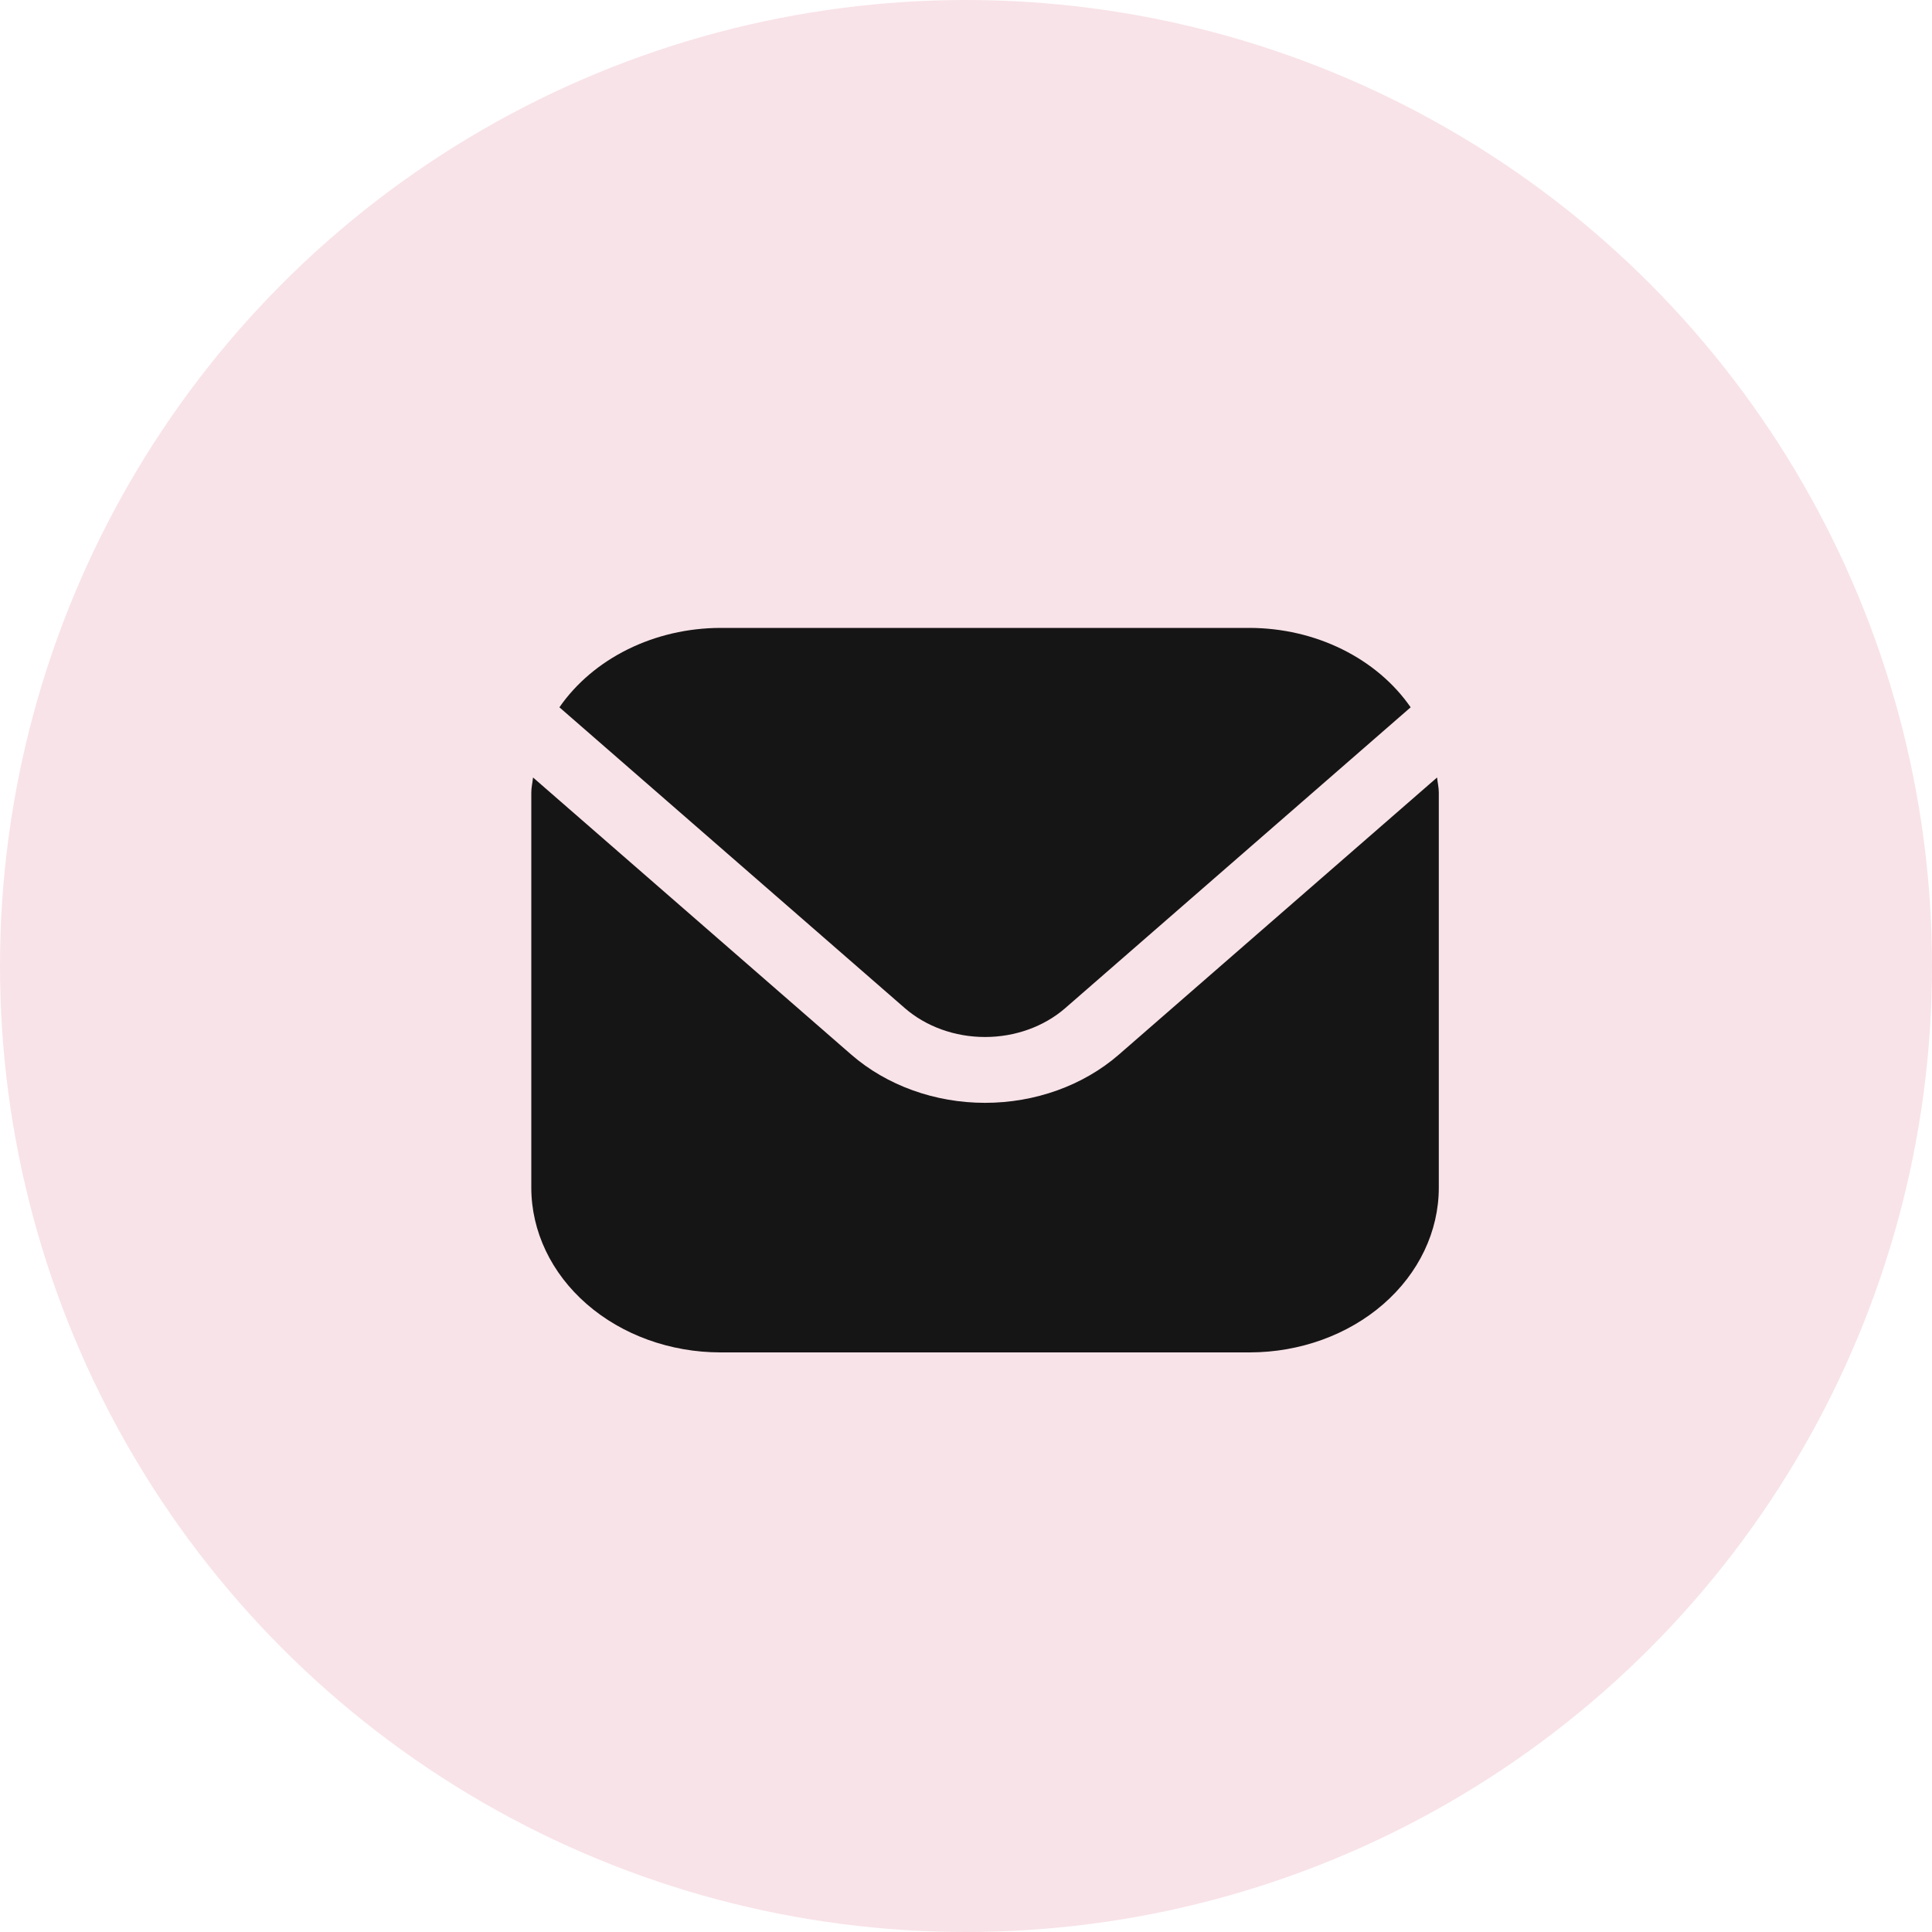
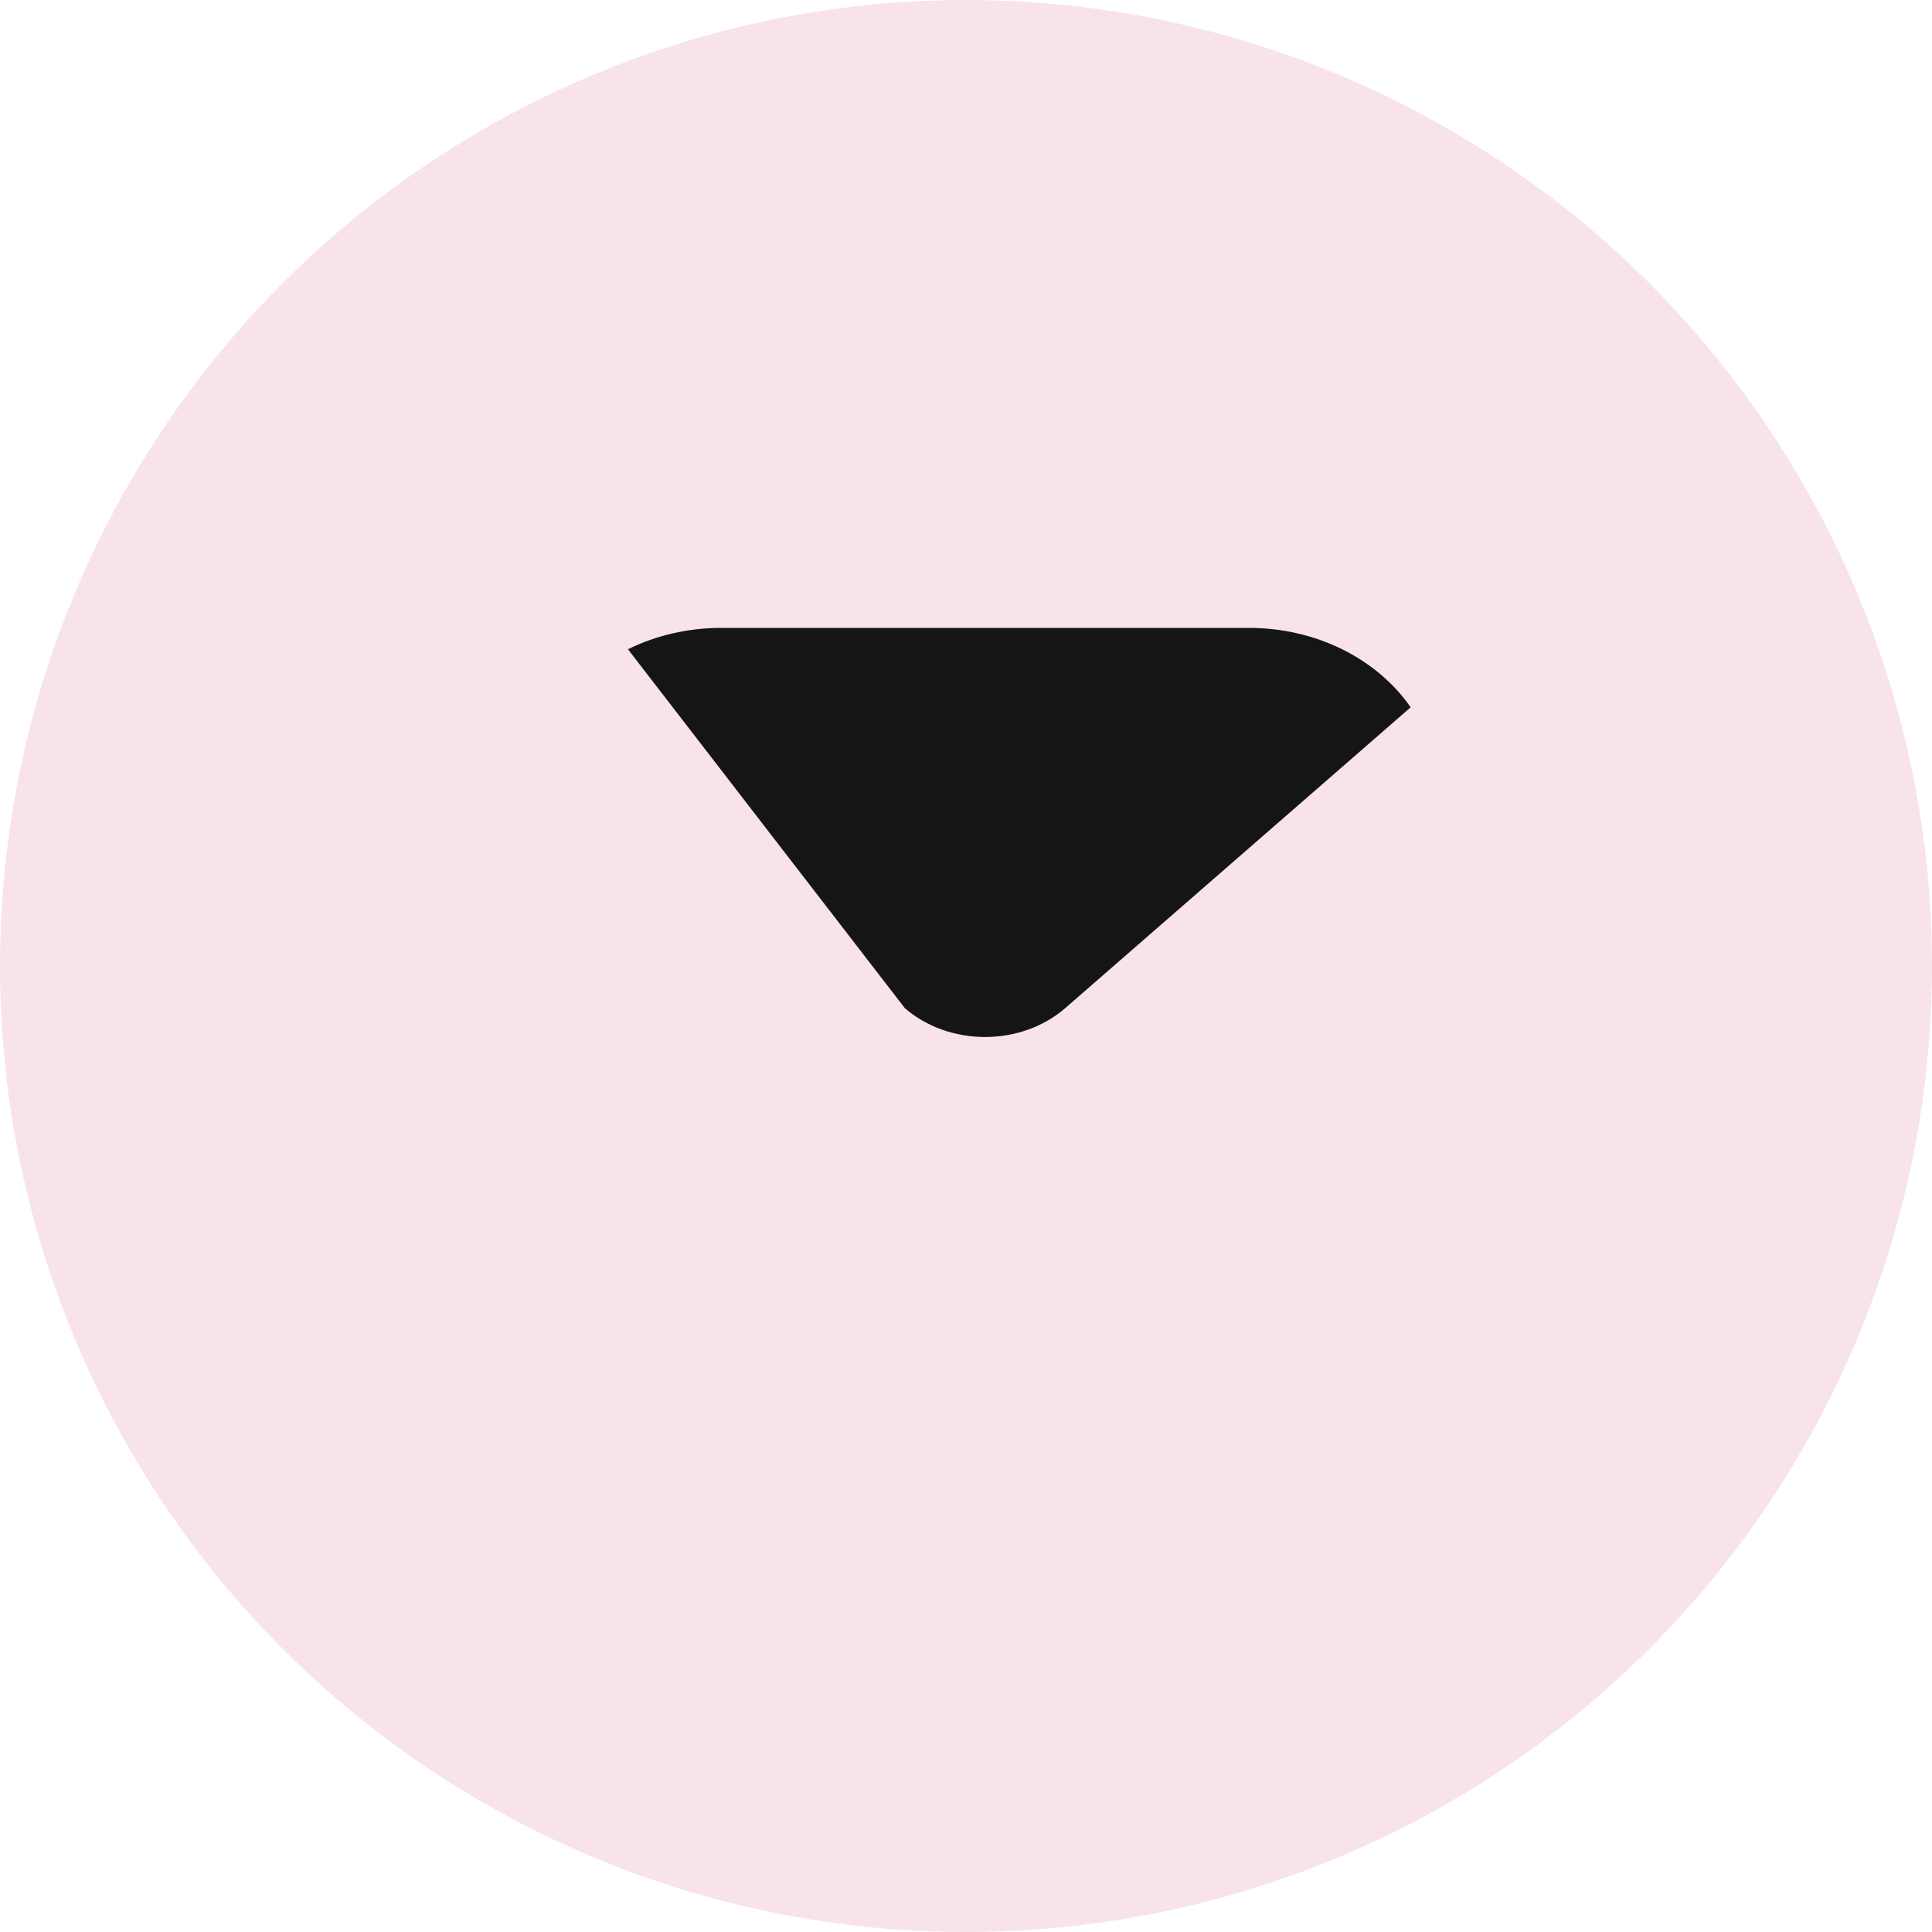
<svg xmlns="http://www.w3.org/2000/svg" width="40" height="40" viewBox="0 0 40 40" fill="none">
  <circle cx="20" cy="20" r="20" fill="#F8E3E8" />
-   <path d="M29.753 16.097L23.163 21.836C22.428 22.474 21.432 22.833 20.394 22.833C19.357 22.833 18.361 22.474 17.626 21.836L11.036 16.097C11.025 16.204 11 16.302 11 16.409V24.591C11.001 25.494 11.414 26.361 12.148 27C12.882 27.639 13.877 27.999 14.914 28H25.875C26.912 27.999 27.907 27.639 28.641 27C29.375 26.361 29.788 25.494 29.789 24.591V16.409C29.789 16.302 29.764 16.204 29.753 16.097Z" fill="#161516" />
-   <path d="M22.055 20.872L29.206 14.644C28.86 14.144 28.371 13.73 27.787 13.442C27.204 13.154 26.545 13.002 25.874 13H14.914C14.243 13.002 13.584 13.154 13.001 13.442C12.417 13.73 11.928 14.144 11.582 14.644L18.733 20.872C19.174 21.255 19.771 21.47 20.394 21.47C21.017 21.47 21.614 21.255 22.055 20.872Z" fill="#161516" />
+   <path d="M22.055 20.872L29.206 14.644C28.86 14.144 28.371 13.73 27.787 13.442C27.204 13.154 26.545 13.002 25.874 13H14.914C14.243 13.002 13.584 13.154 13.001 13.442L18.733 20.872C19.174 21.255 19.771 21.47 20.394 21.47C21.017 21.47 21.614 21.255 22.055 20.872Z" fill="#161516" />
</svg>